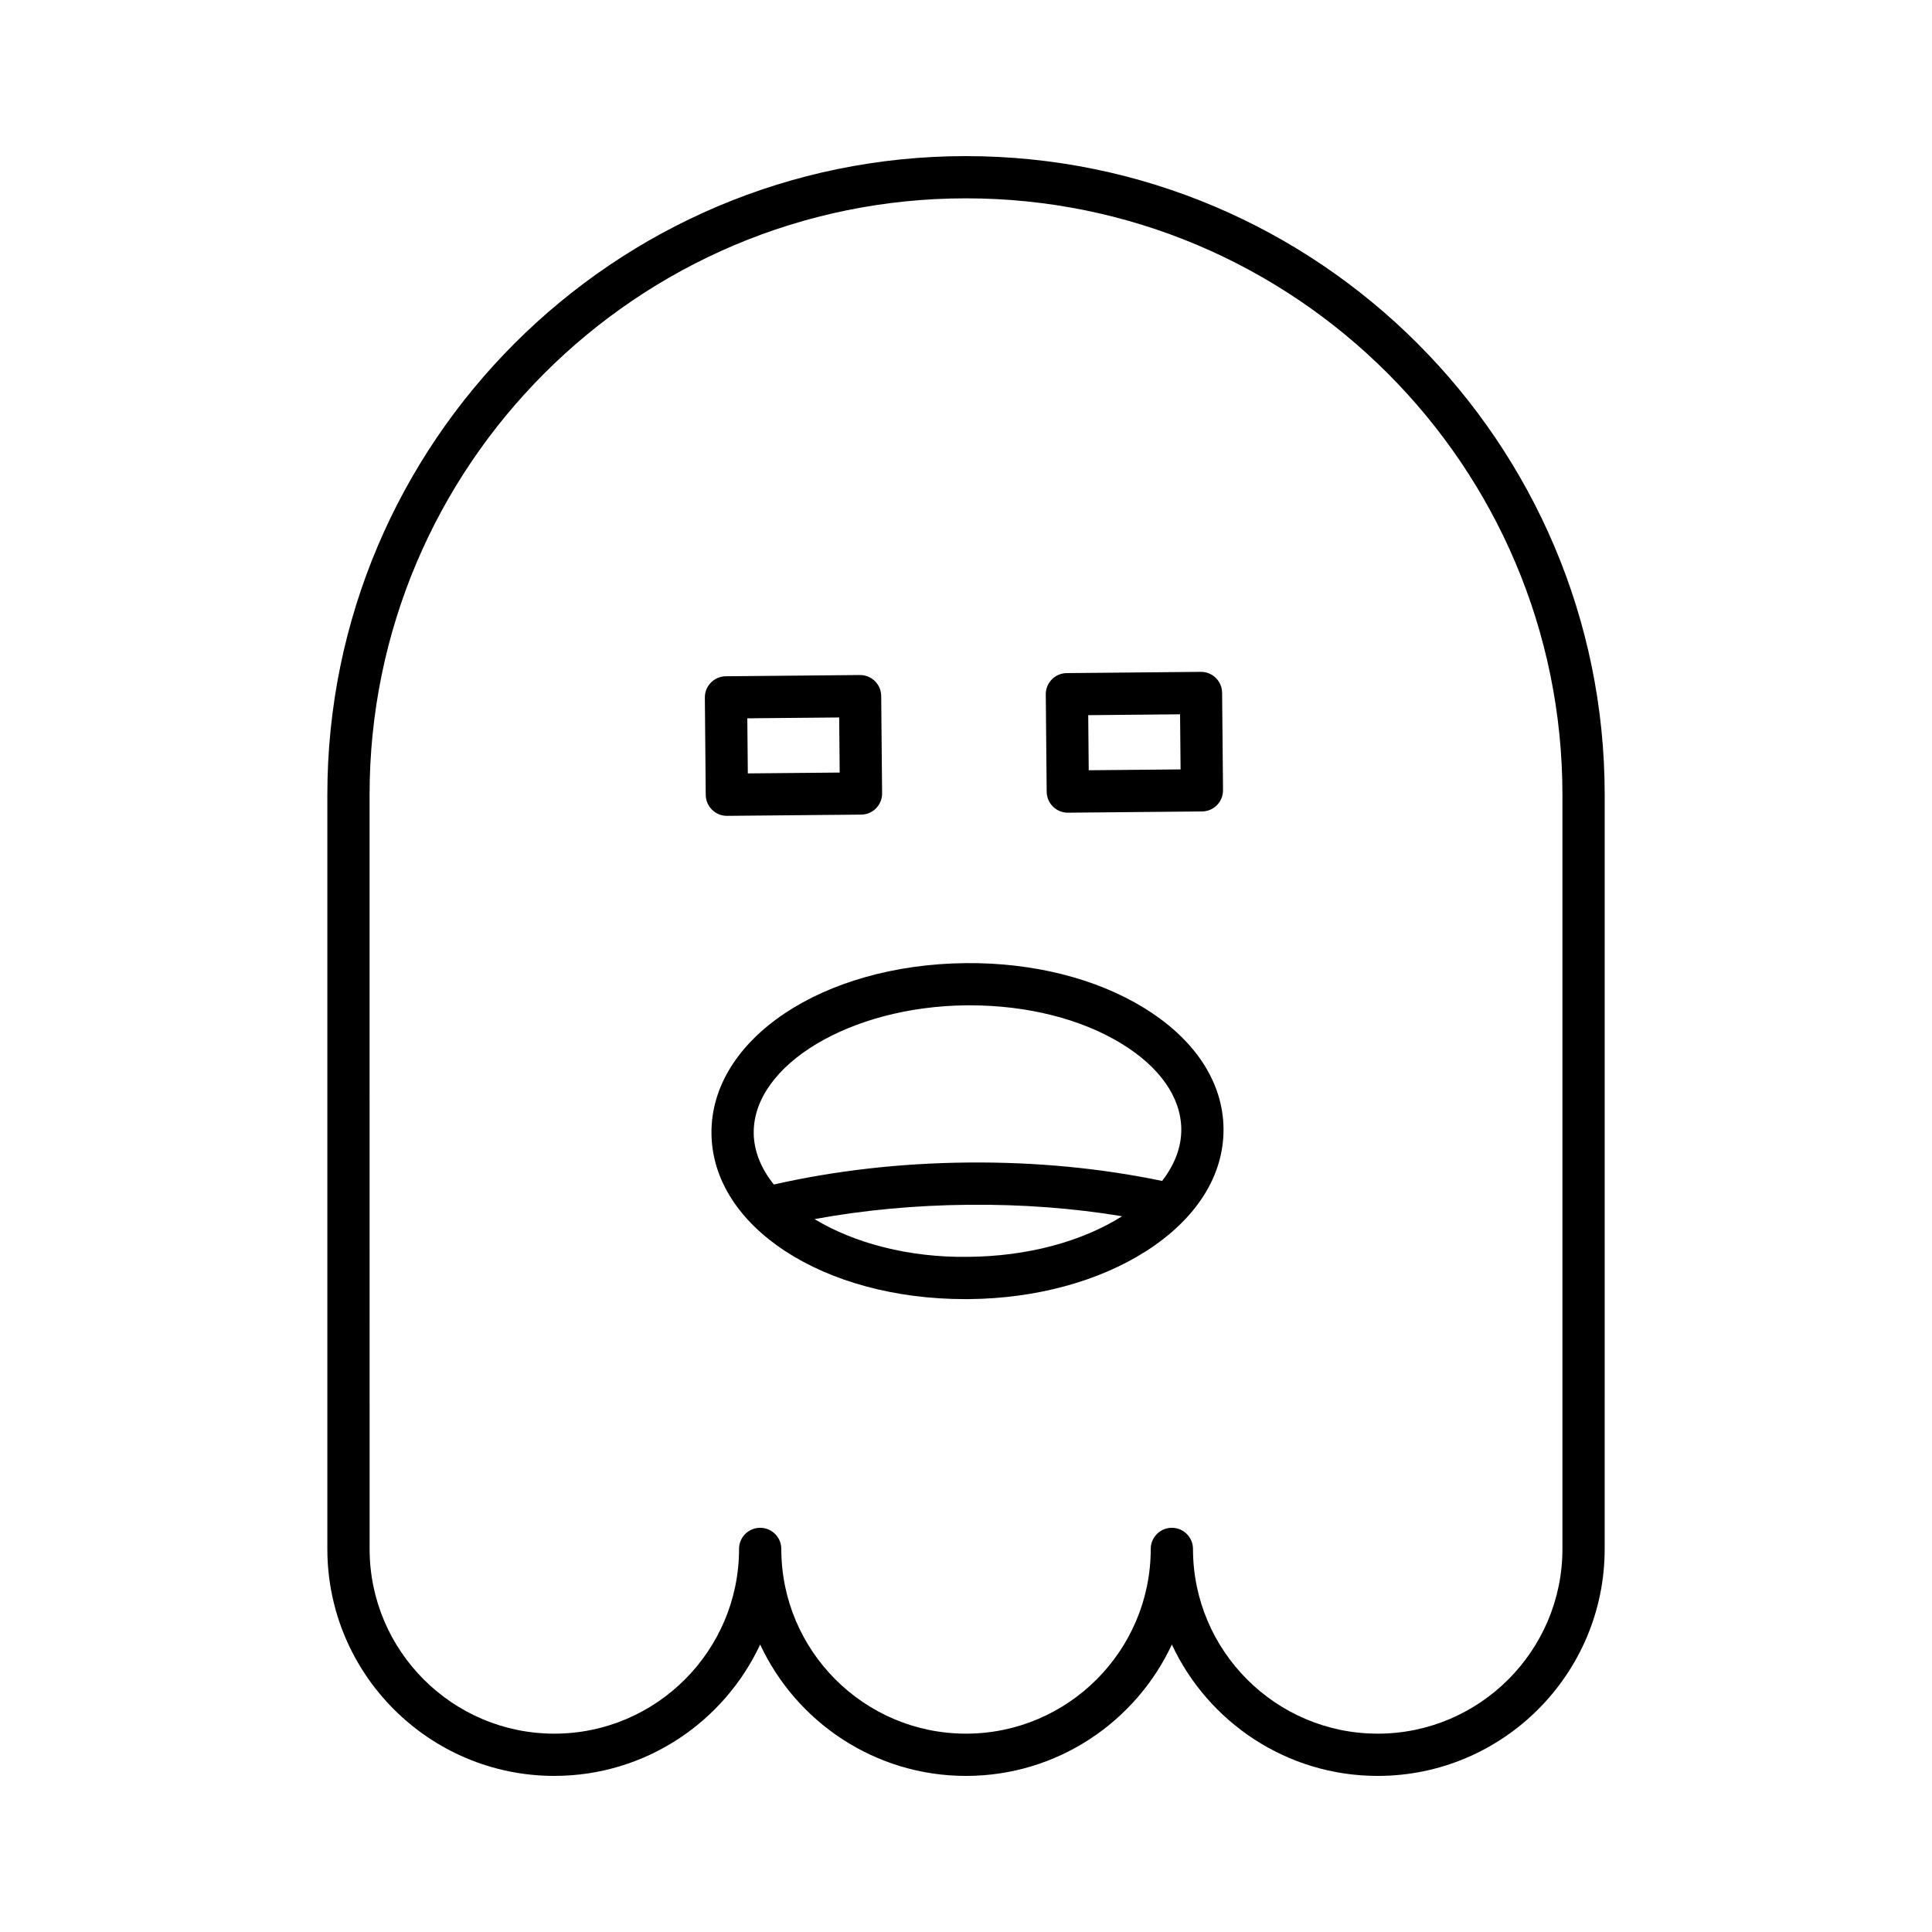
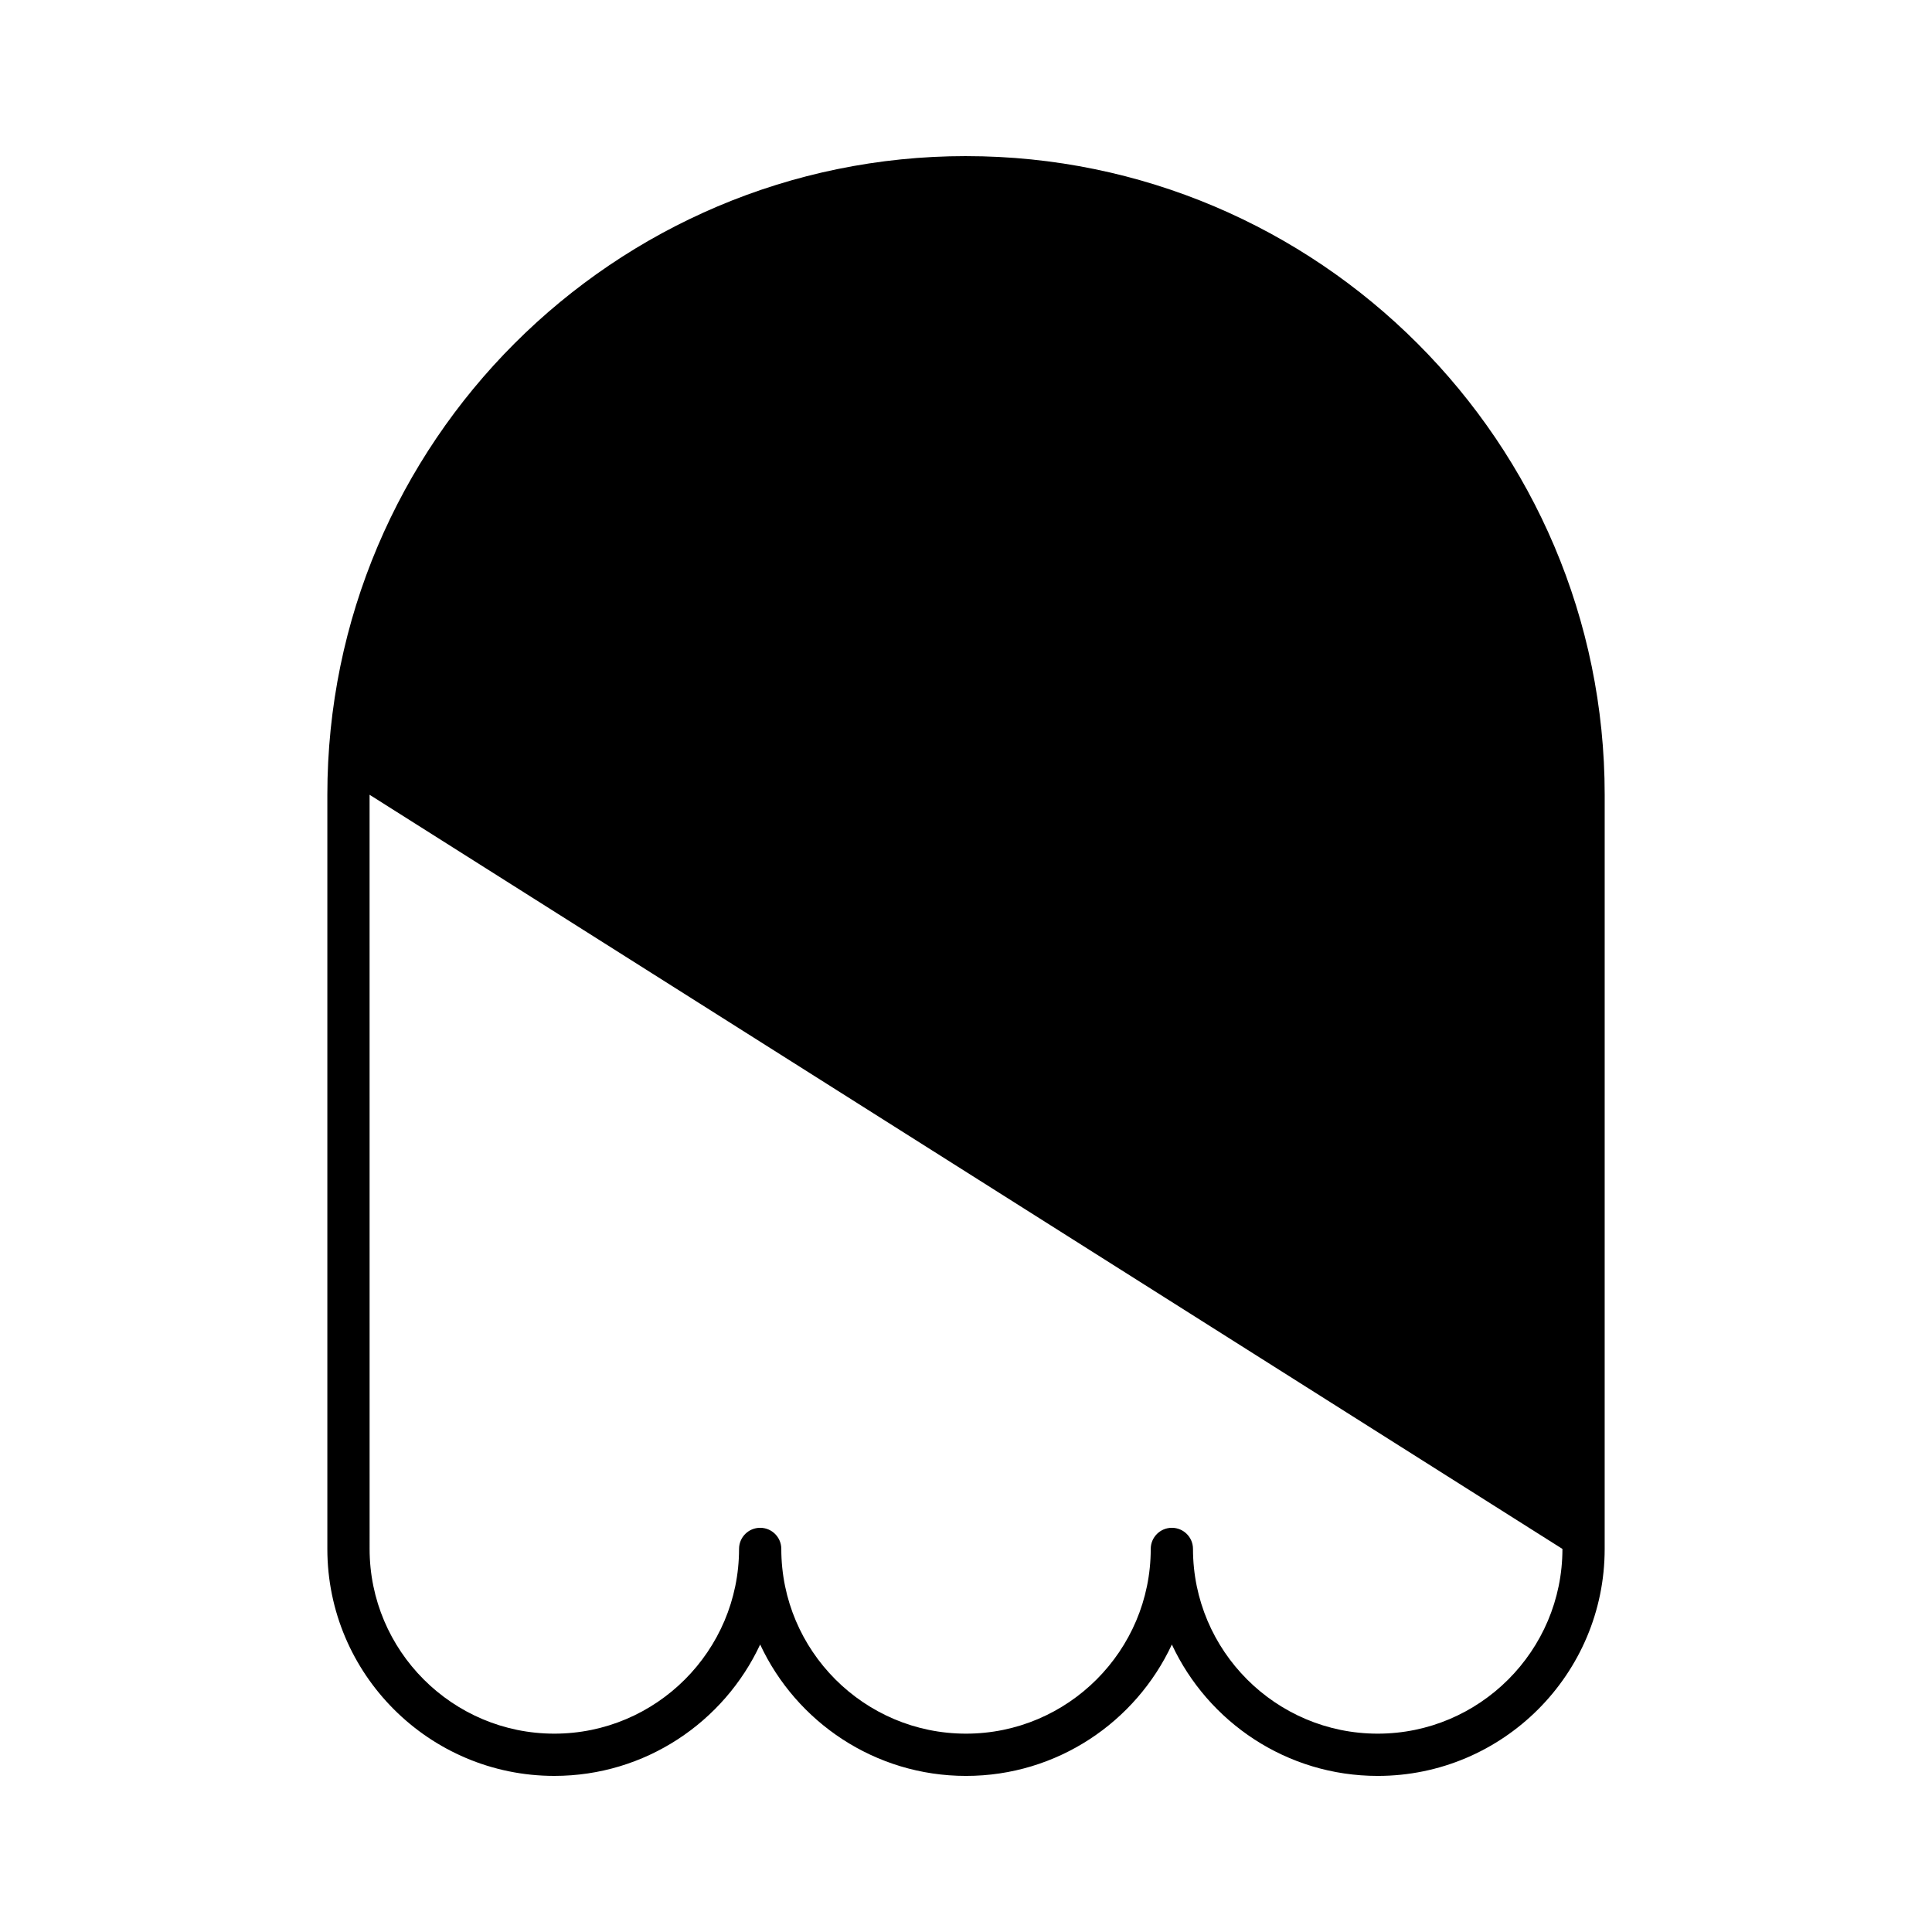
<svg xmlns="http://www.w3.org/2000/svg" fill="#000000" width="800px" height="800px" version="1.1" viewBox="144 144 512 512">
  <g>
-     <path d="m400 185.37c-93.328 0-169.25 75.926-169.25 169.25v199.86c0 33.168 26.984 60.152 60.148 60.152 24.125 0 44.973-14.273 54.551-34.82 9.578 20.551 30.43 34.824 54.555 34.824s44.973-14.273 54.551-34.82c9.578 20.547 30.426 34.82 54.551 34.82 33.168 0 60.148-26.984 60.148-60.152l0.004-199.86c0-93.324-75.93-169.25-169.25-169.25zm158.06 369.11c0 26.996-21.961 48.957-48.953 48.957-26.996 0-48.953-21.961-48.953-48.957 0-3.09-2.504-5.598-5.598-5.598s-5.598 2.508-5.598 5.598c0 26.996-21.961 48.957-48.953 48.957-26.996 0-48.953-21.961-48.953-48.957 0-3.09-2.504-5.598-5.598-5.598s-5.598 2.508-5.598 5.598c0 26.996-21.961 48.957-48.953 48.957-26.996 0-48.953-21.961-48.953-48.957l-0.008-199.86c0-87.152 70.902-158.06 158.06-158.06 87.152 0 158.06 70.906 158.06 158.06z" />
+     <path d="m400 185.37c-93.328 0-169.25 75.926-169.25 169.25v199.86c0 33.168 26.984 60.152 60.148 60.152 24.125 0 44.973-14.273 54.551-34.82 9.578 20.551 30.43 34.824 54.555 34.824s44.973-14.273 54.551-34.82c9.578 20.547 30.426 34.82 54.551 34.82 33.168 0 60.148-26.984 60.148-60.152l0.004-199.86c0-93.324-75.93-169.25-169.25-169.25zm158.06 369.11c0 26.996-21.961 48.957-48.953 48.957-26.996 0-48.953-21.961-48.953-48.957 0-3.09-2.504-5.598-5.598-5.598s-5.598 2.508-5.598 5.598c0 26.996-21.961 48.957-48.953 48.957-26.996 0-48.953-21.961-48.953-48.957 0-3.09-2.504-5.598-5.598-5.598s-5.598 2.508-5.598 5.598c0 26.996-21.961 48.957-48.953 48.957-26.996 0-48.953-21.961-48.953-48.957l-0.008-199.86z" />
    <path d="m336.63 360.21h0.051l35.539-0.328c1.488-0.012 2.91-0.617 3.945-1.676 1.039-1.059 1.613-2.488 1.602-3.973l-0.242-25.797c-0.027-3.074-2.531-5.547-5.598-5.547h-0.055l-35.535 0.332c-3.09 0.031-5.57 2.559-5.543 5.648l0.234 25.793c0.016 1.484 0.617 2.902 1.68 3.941 1.047 1.031 2.457 1.605 3.922 1.605zm29.758-26.074 0.137 14.602-24.344 0.223-0.137-14.598z" />
-     <path d="m426.98 359.37h0.051l35.535-0.328c1.488-0.012 2.91-0.617 3.945-1.676 1.039-1.059 1.613-2.488 1.602-3.973l-0.242-25.797c-0.027-3.074-2.531-5.547-5.598-5.547h-0.055l-35.535 0.332c-1.48 0.012-2.902 0.617-3.941 1.676-1.039 1.059-1.613 2.488-1.602 3.973l0.242 25.793c0.027 3.078 2.531 5.547 5.598 5.547zm29.75-26.07 0.137 14.602-24.344 0.223-0.133-14.598z" />
-     <path d="m447.09 411.05c-12.703-7.777-29.352-11.973-47.102-11.812-38.047 0.352-67.672 20.18-67.441 45.148 0.234 24.738 29.68 43.895 67.234 43.895 0.344 0 0.688-0.004 1.031-0.004 17.664-0.164 34.309-4.672 46.875-12.688 13.371-8.535 20.676-20.066 20.559-32.461-0.109-12.402-7.625-23.793-21.156-32.078zm-46.383 66.023c-15.848 0.266-30.398-3.668-40.844-9.996 12.934-2.375 26.574-3.668 40.727-3.797 14.227-0.145 27.836 0.898 40.785 3.035-10.793 6.793-25.211 10.617-40.668 10.758zm51.273-20.117c-16.199-3.356-33.477-5.051-51.5-4.875-18.023 0.168-35.27 2.172-51.402 5.828-3.344-4.184-5.289-8.801-5.336-13.637-0.164-18.066 25.641-33.562 56.352-33.848 0.301-0.004 0.602-0.004 0.902-0.004 15.254 0 29.516 3.602 40.25 10.172 10.117 6.195 15.734 14.234 15.809 22.629 0.043 4.758-1.746 9.418-5.074 13.734z" />
  </g>
</svg>